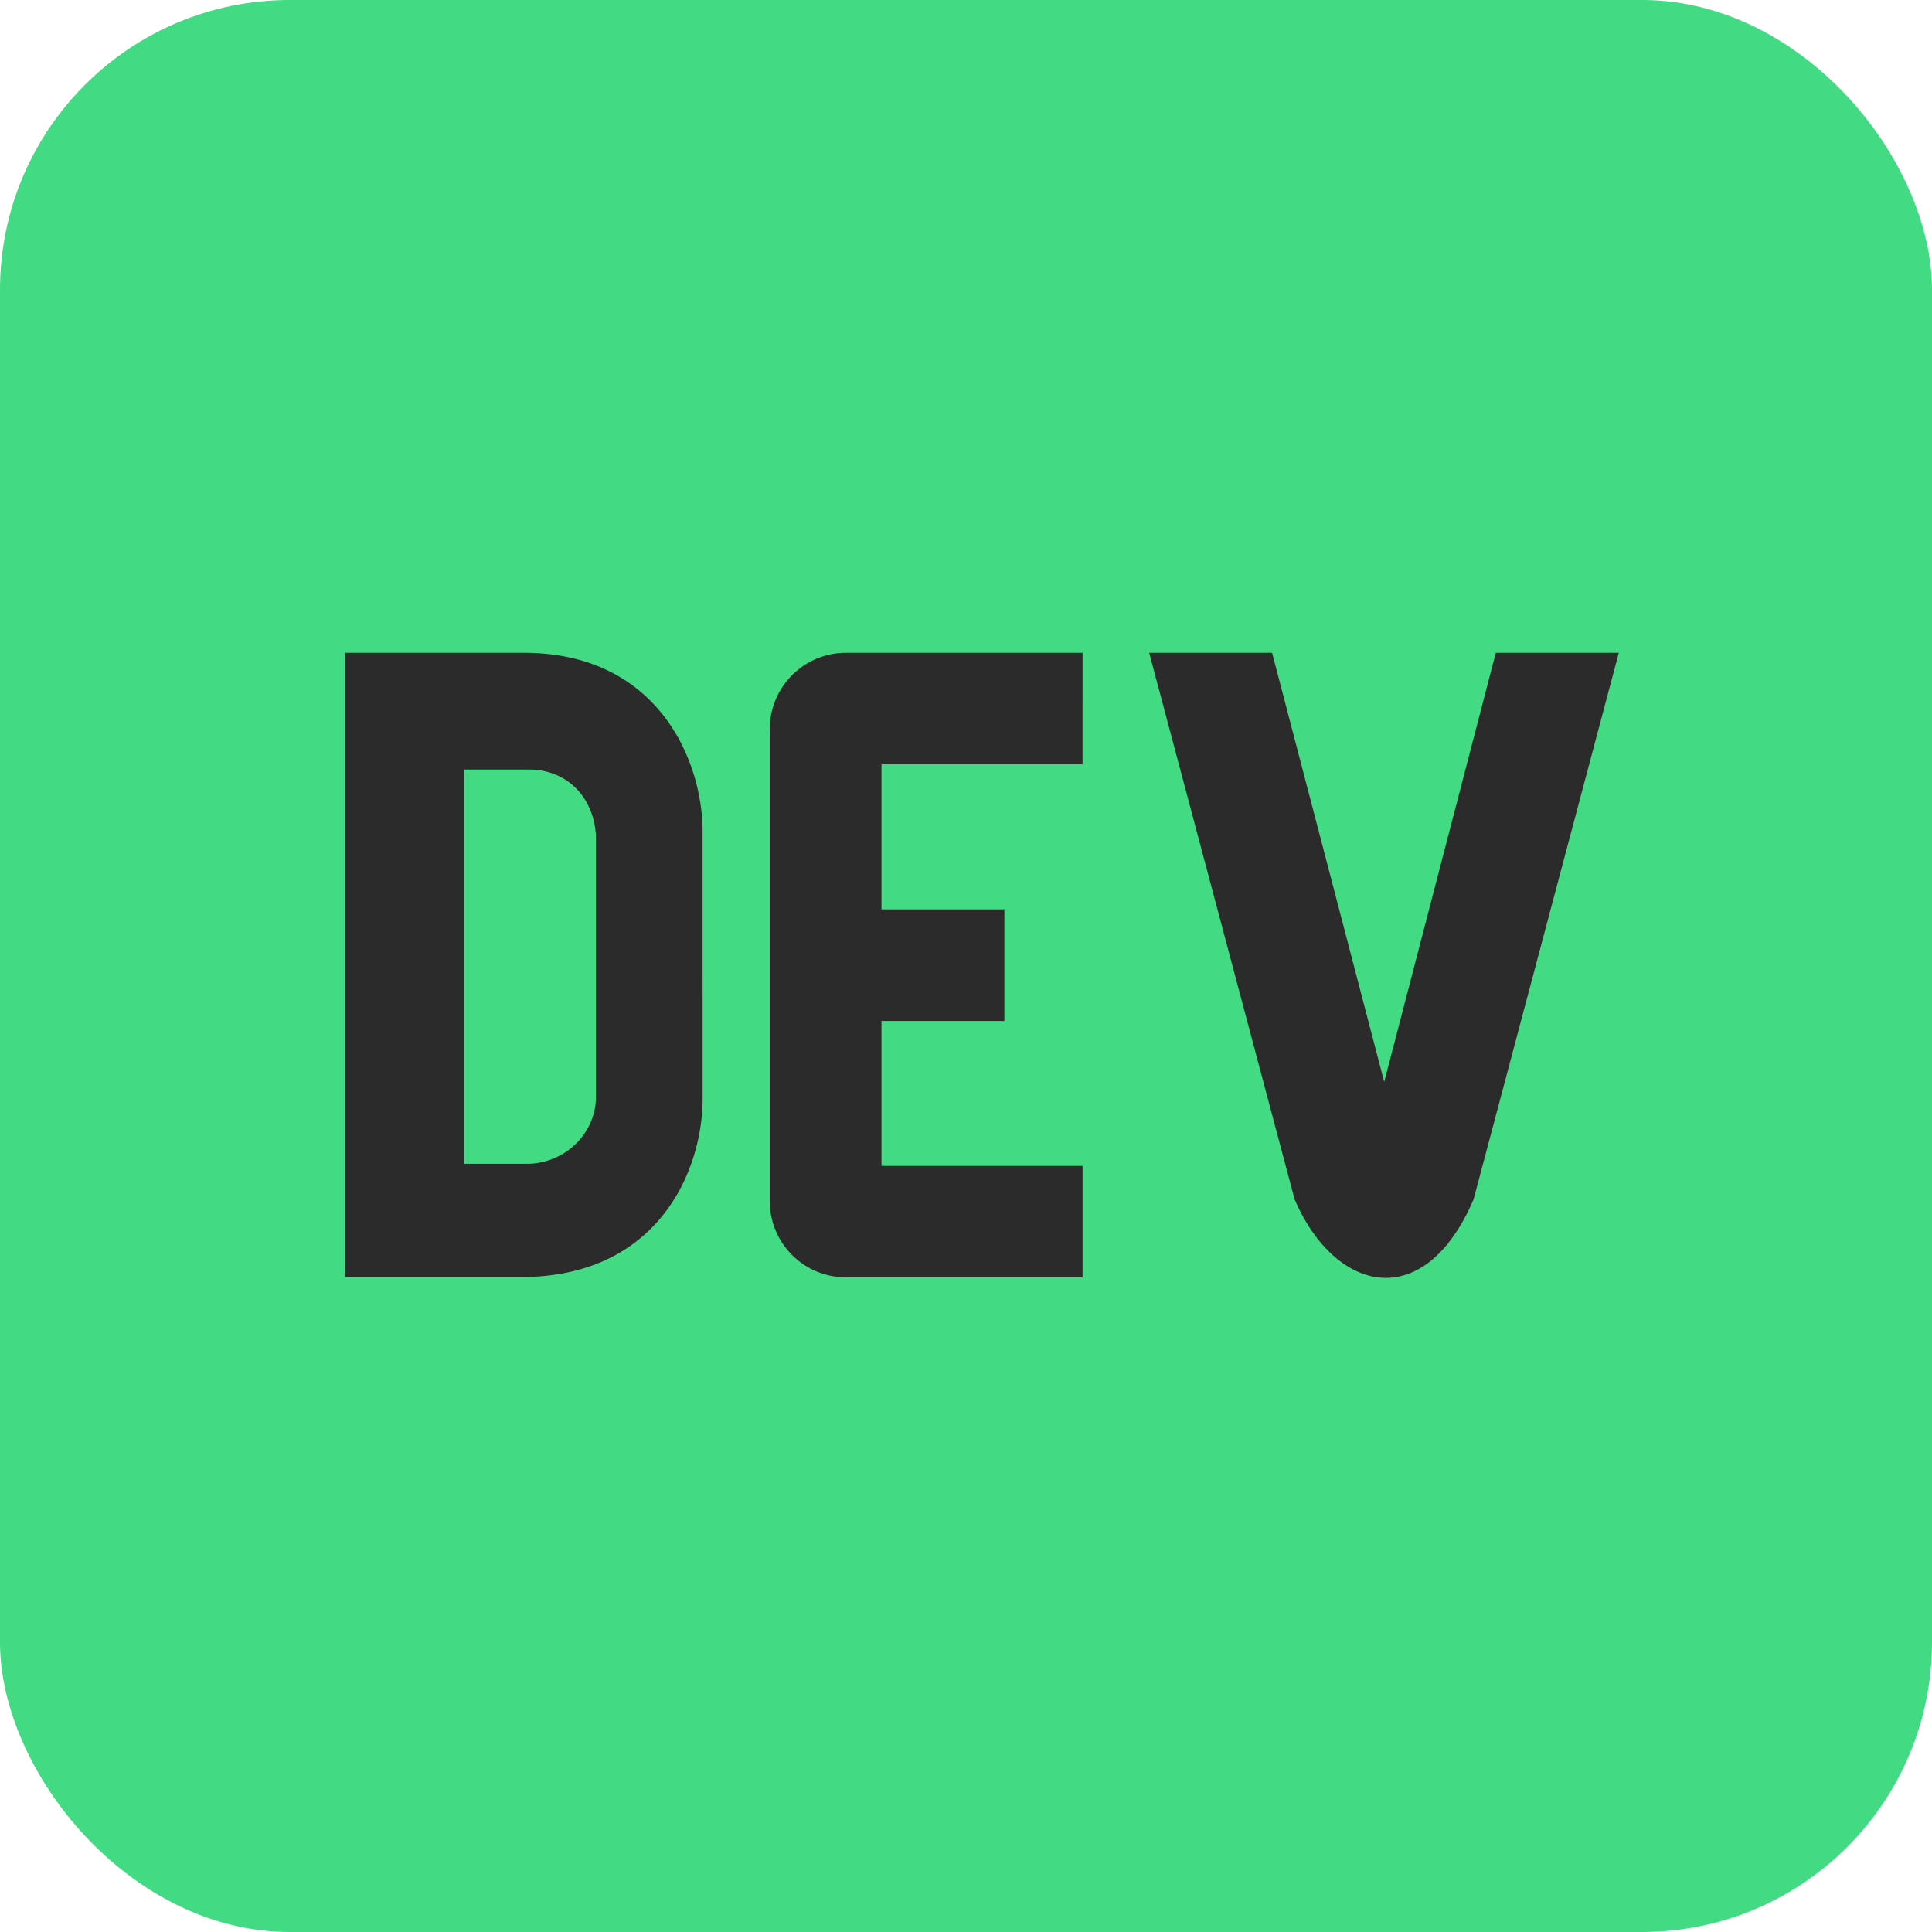
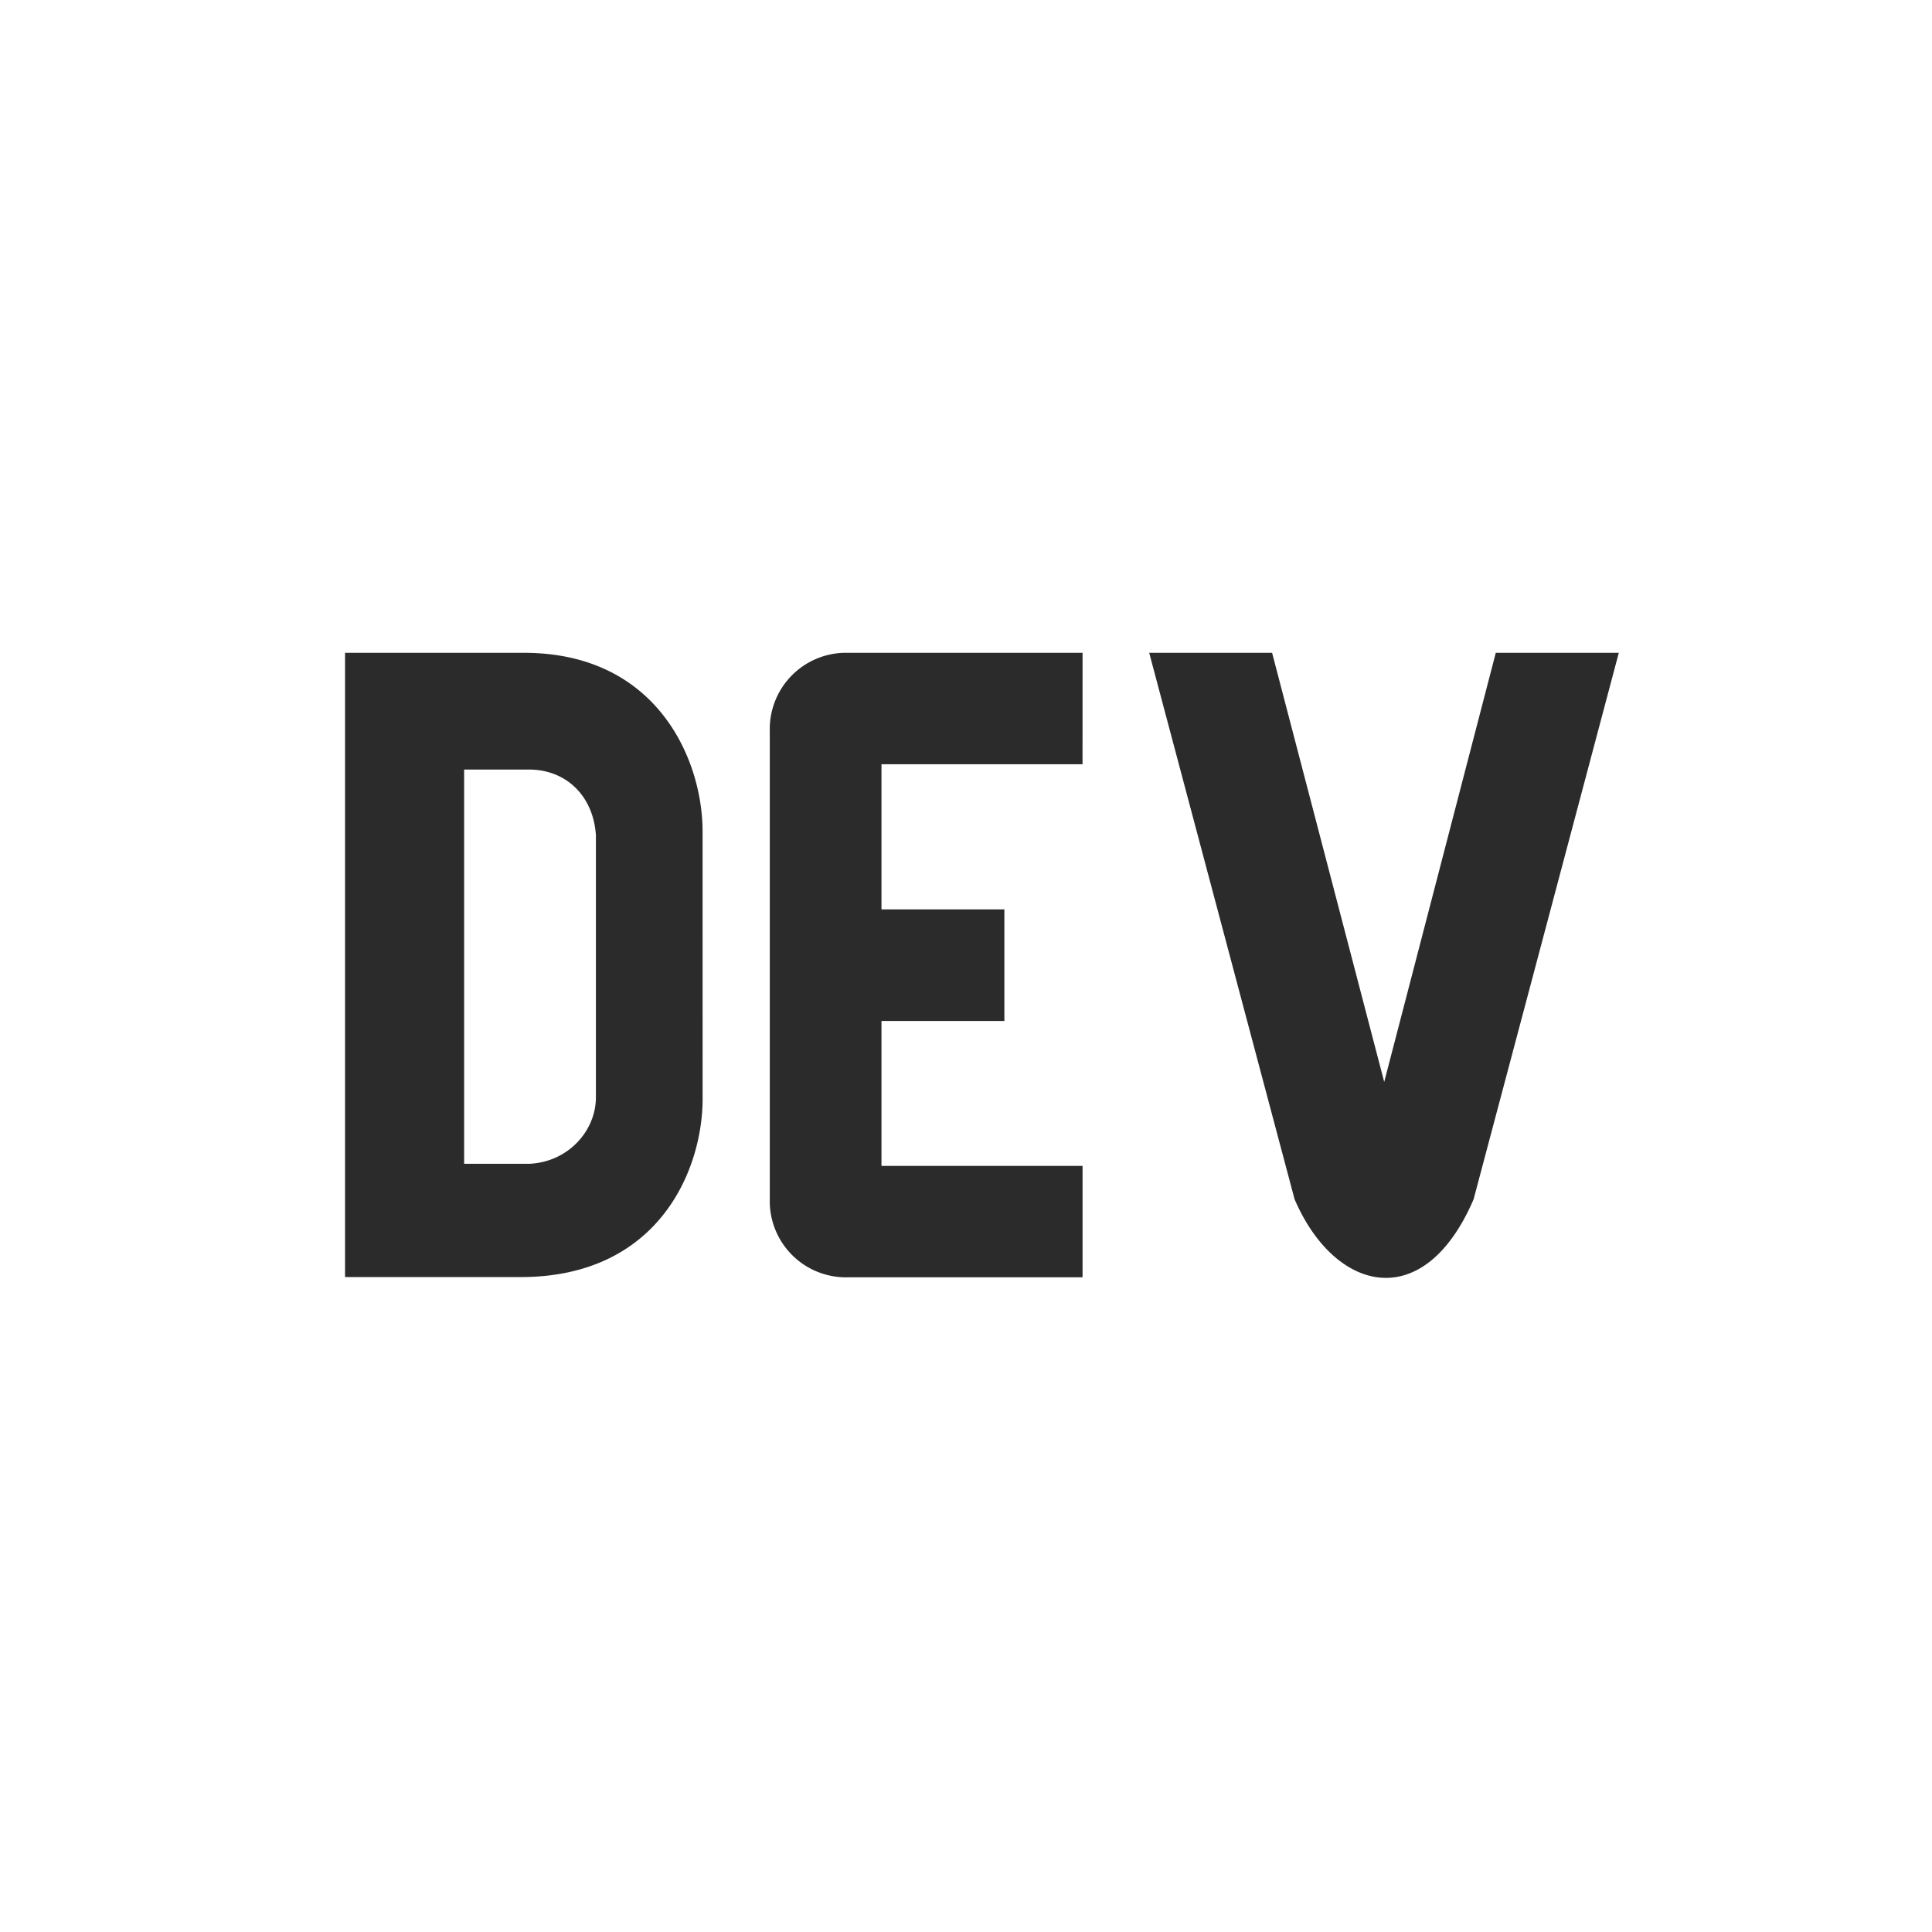
<svg xmlns="http://www.w3.org/2000/svg" id="Layer_1" data-name="Layer 1" viewBox="0 0 512 512">
  <defs>
    <style>.cls-1{fill:#42da82;}.cls-2{fill:#2B2B2B;}</style>
  </defs>
-   <rect class="cls-1" width="512" height="512" rx="76.8" />
  <path class="cls-2" d="M140.47,203.94H123V308.41h17.45c10.15-.55,17.36-8.67,17.47-17.41V221.35C157.25,211,150.15,204.08,140.47,203.94Zm45.73,87.25c0,18.81-11.61,47.31-48.36,47.25H91.44V173h47.38c35.44,0,47.36,28.46,47.37,47.28Zm100.68-88.66H233.6V241h32.57v29.57H233.6v38.41h53.29V338.5H224.71A20.2,20.2,0,0,1,204,318.81V193.7A20.22,20.22,0,0,1,223.7,173h63.19ZM390.52,317.82c-13.2,30.75-36.85,24.63-47.44,0L304.55,173h32.57l29.71,113.72L396.4,173H429Z" />
</svg>